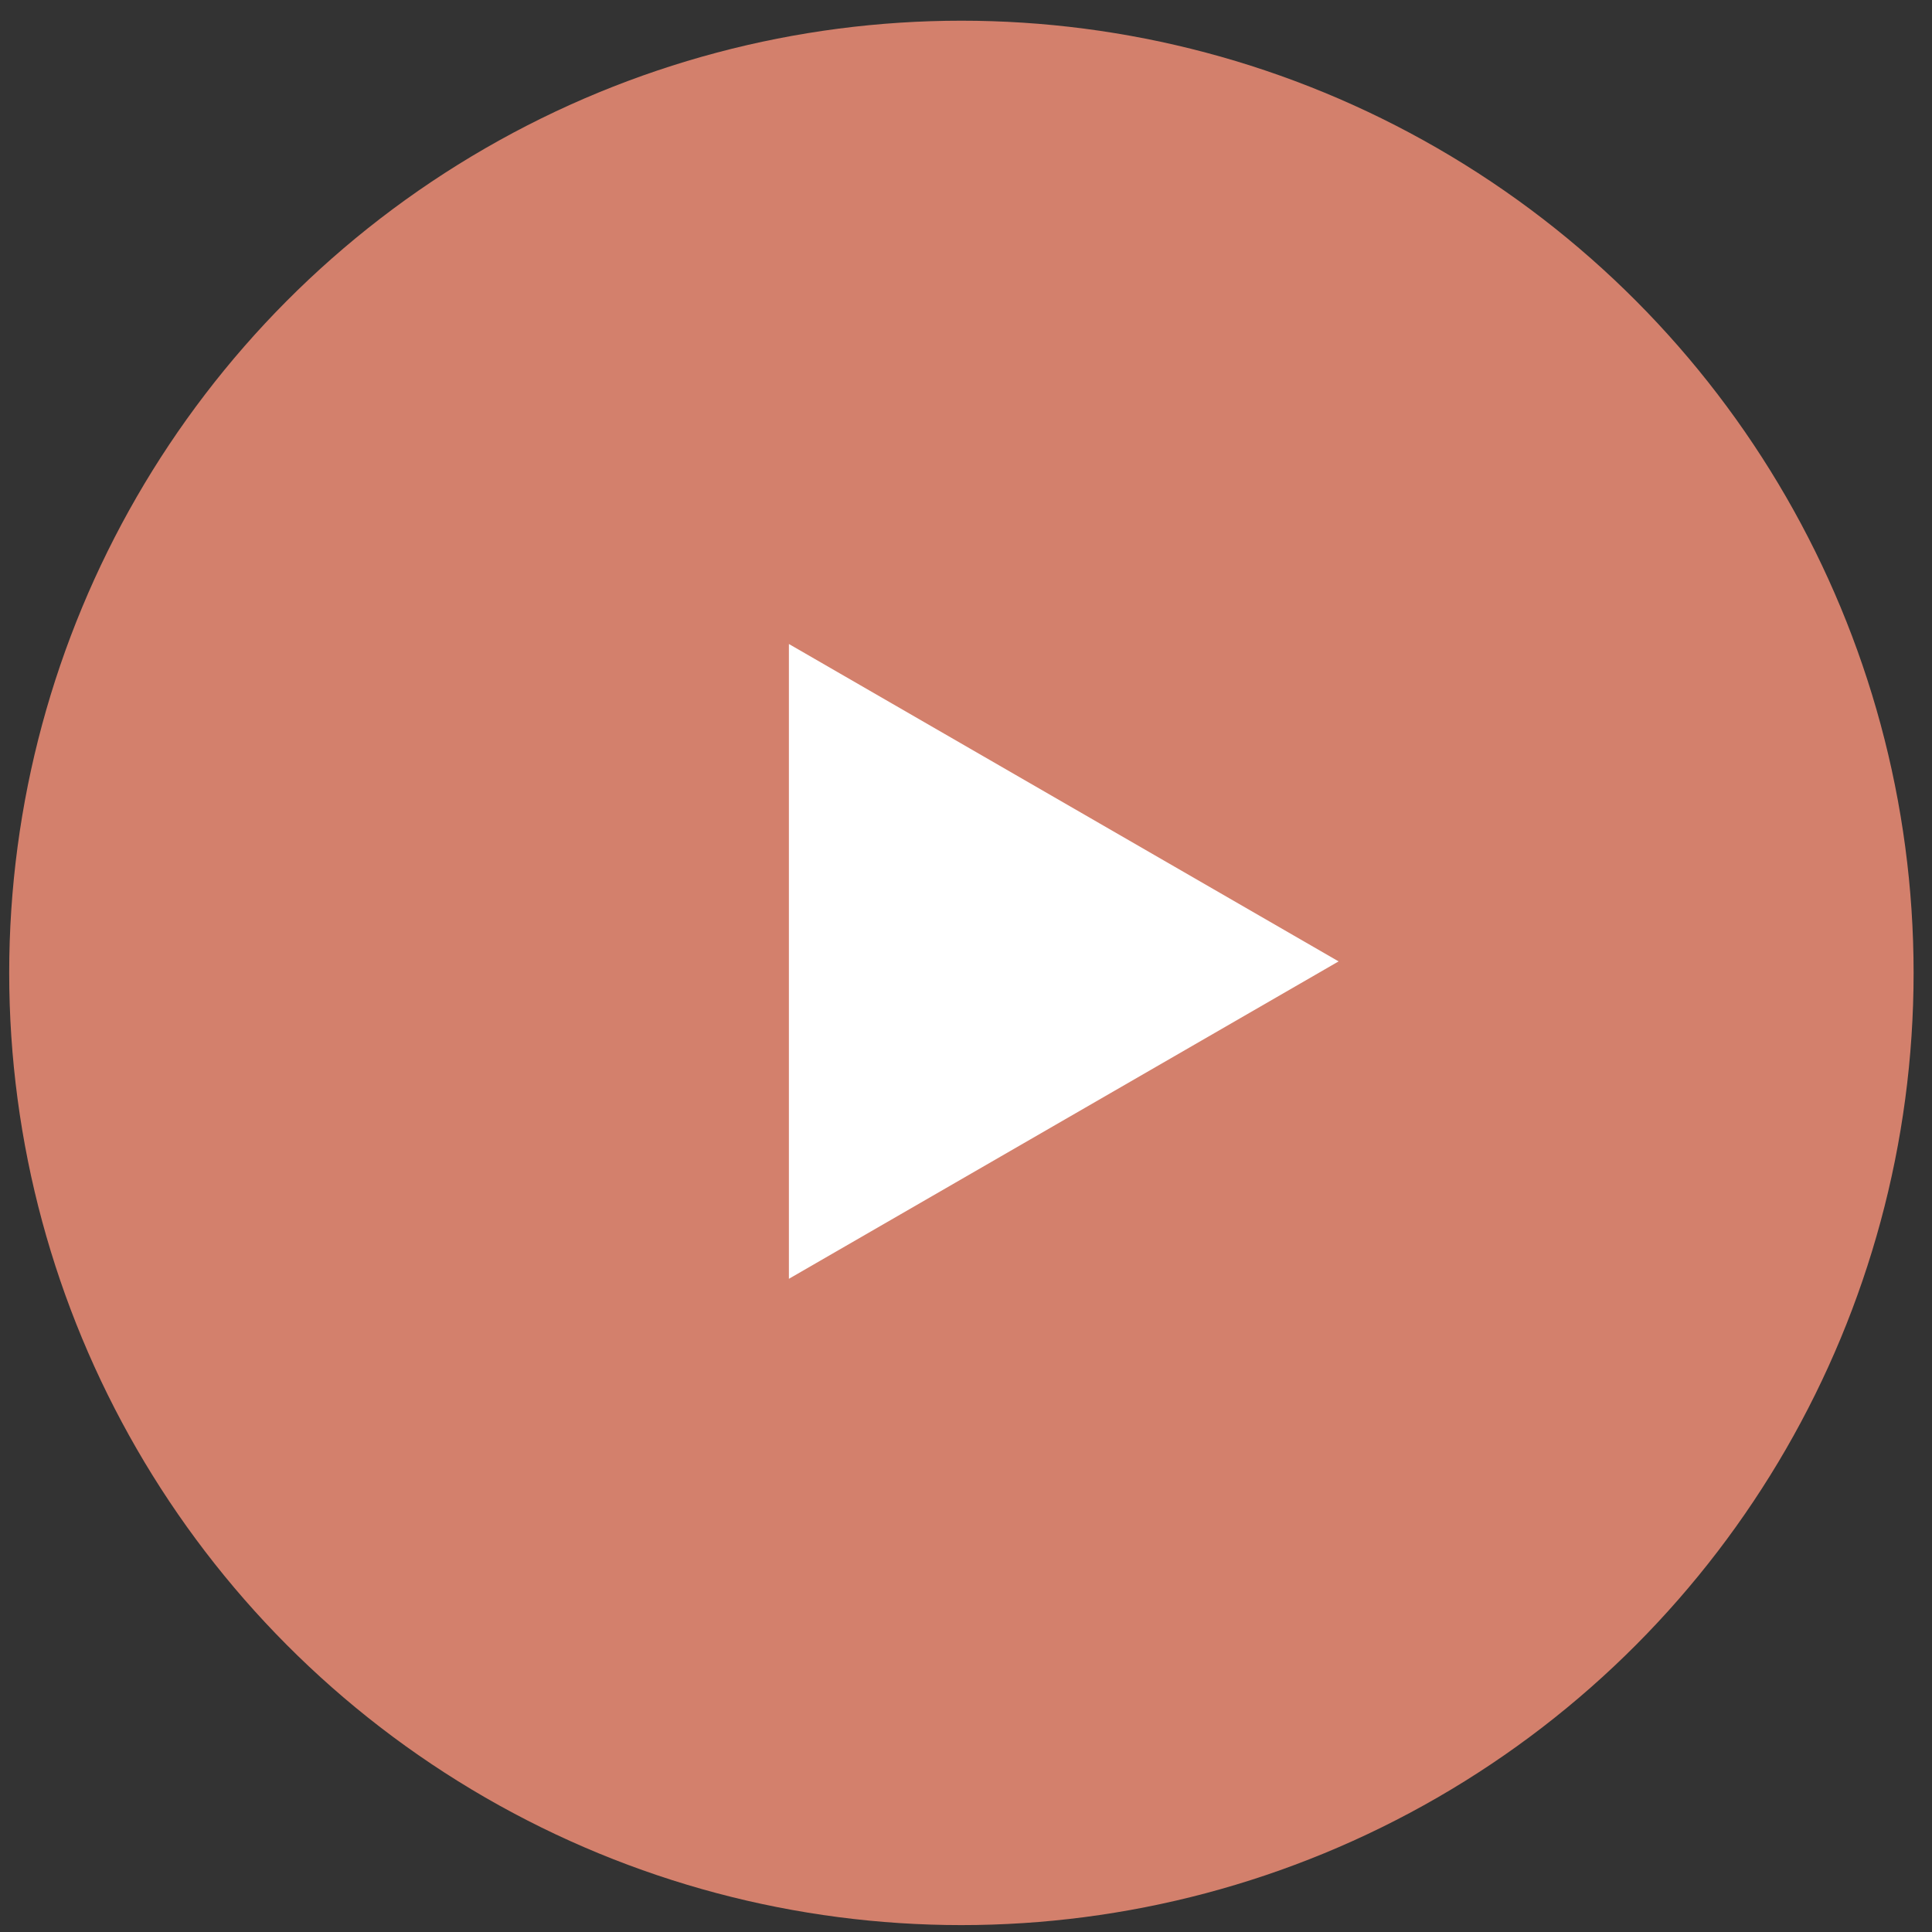
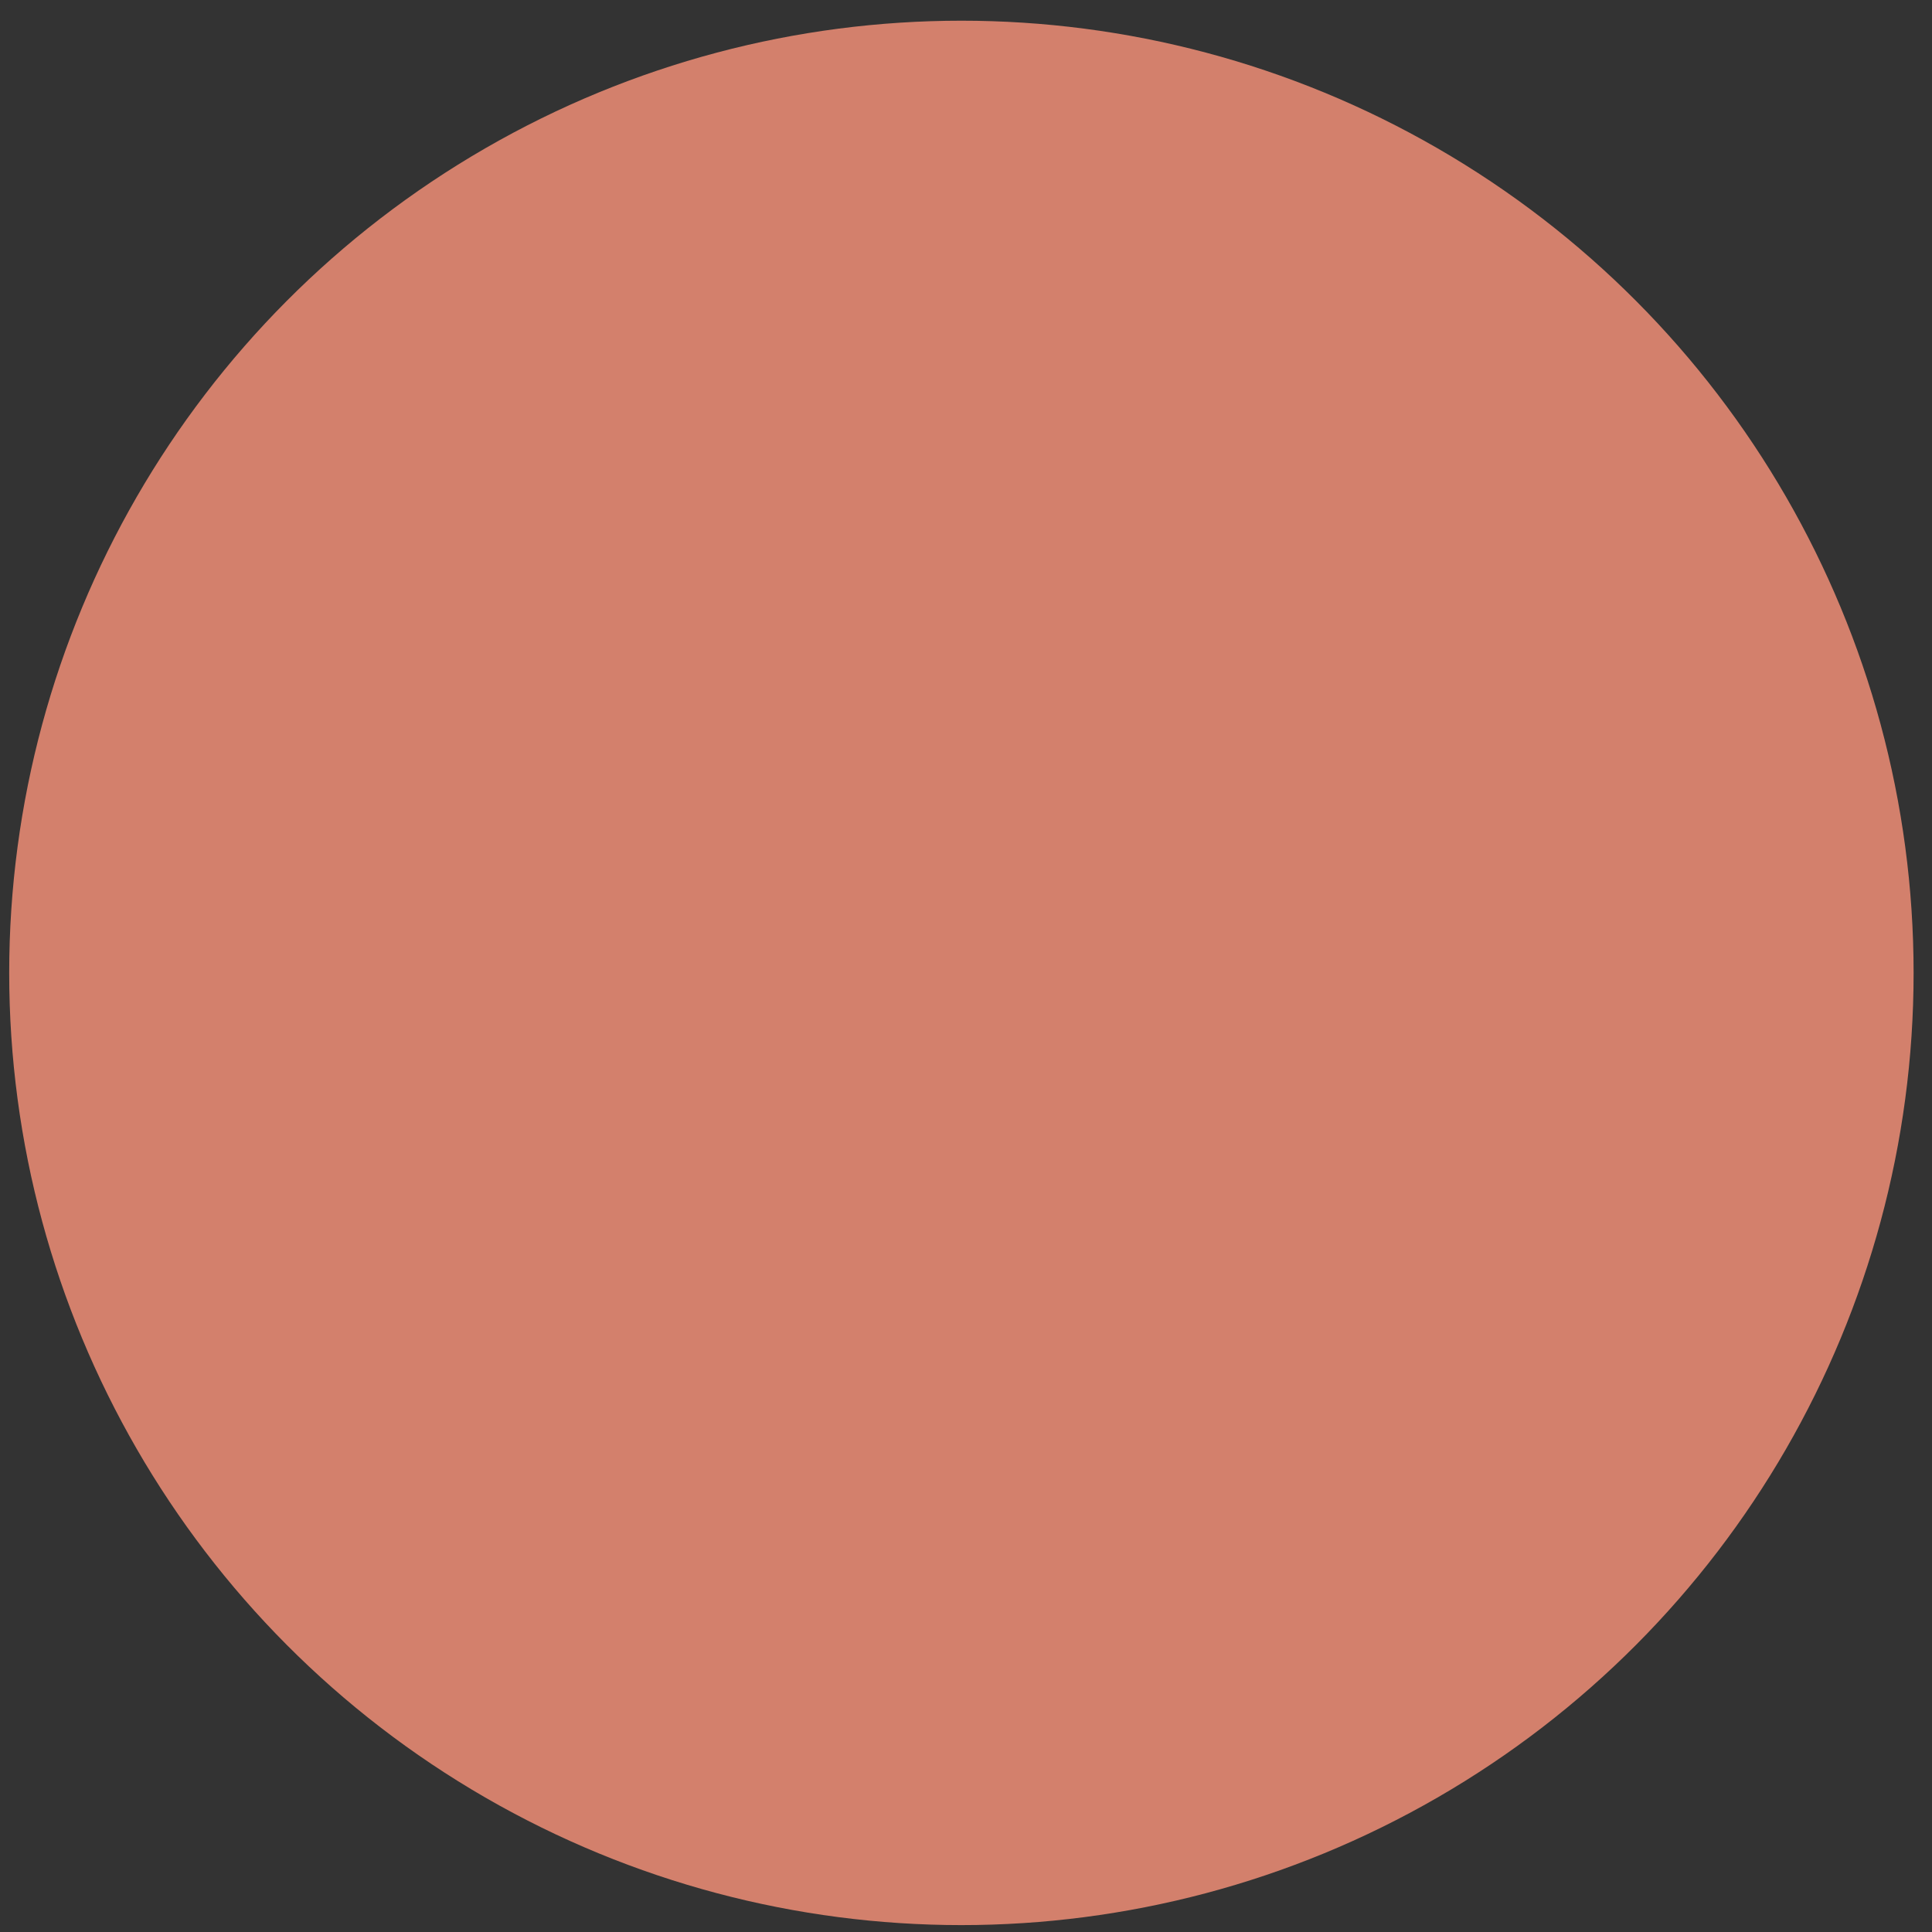
<svg xmlns="http://www.w3.org/2000/svg" version="1.1" id="图层_1" x="0px" y="0px" viewBox="0 0 84 84" style="enable-background:new 0 0 84 84;" xml:space="preserve">
  <rect x="0" y="0" width="84" height="84" fill="#333333" stroke="none" />
  <style type="text/css">
	.st0{opacity:0.9;fill:#E58973;enable-background:new    ;}
	.st1{fill:#FFFFFF;}
</style>
  <circle class="st0" cx="41.8" cy="42.3" r="41.4" />
-   <path class="st1" d="M58.2,41.8L34.3,55.6V28L58.2,41.8z" />
</svg>